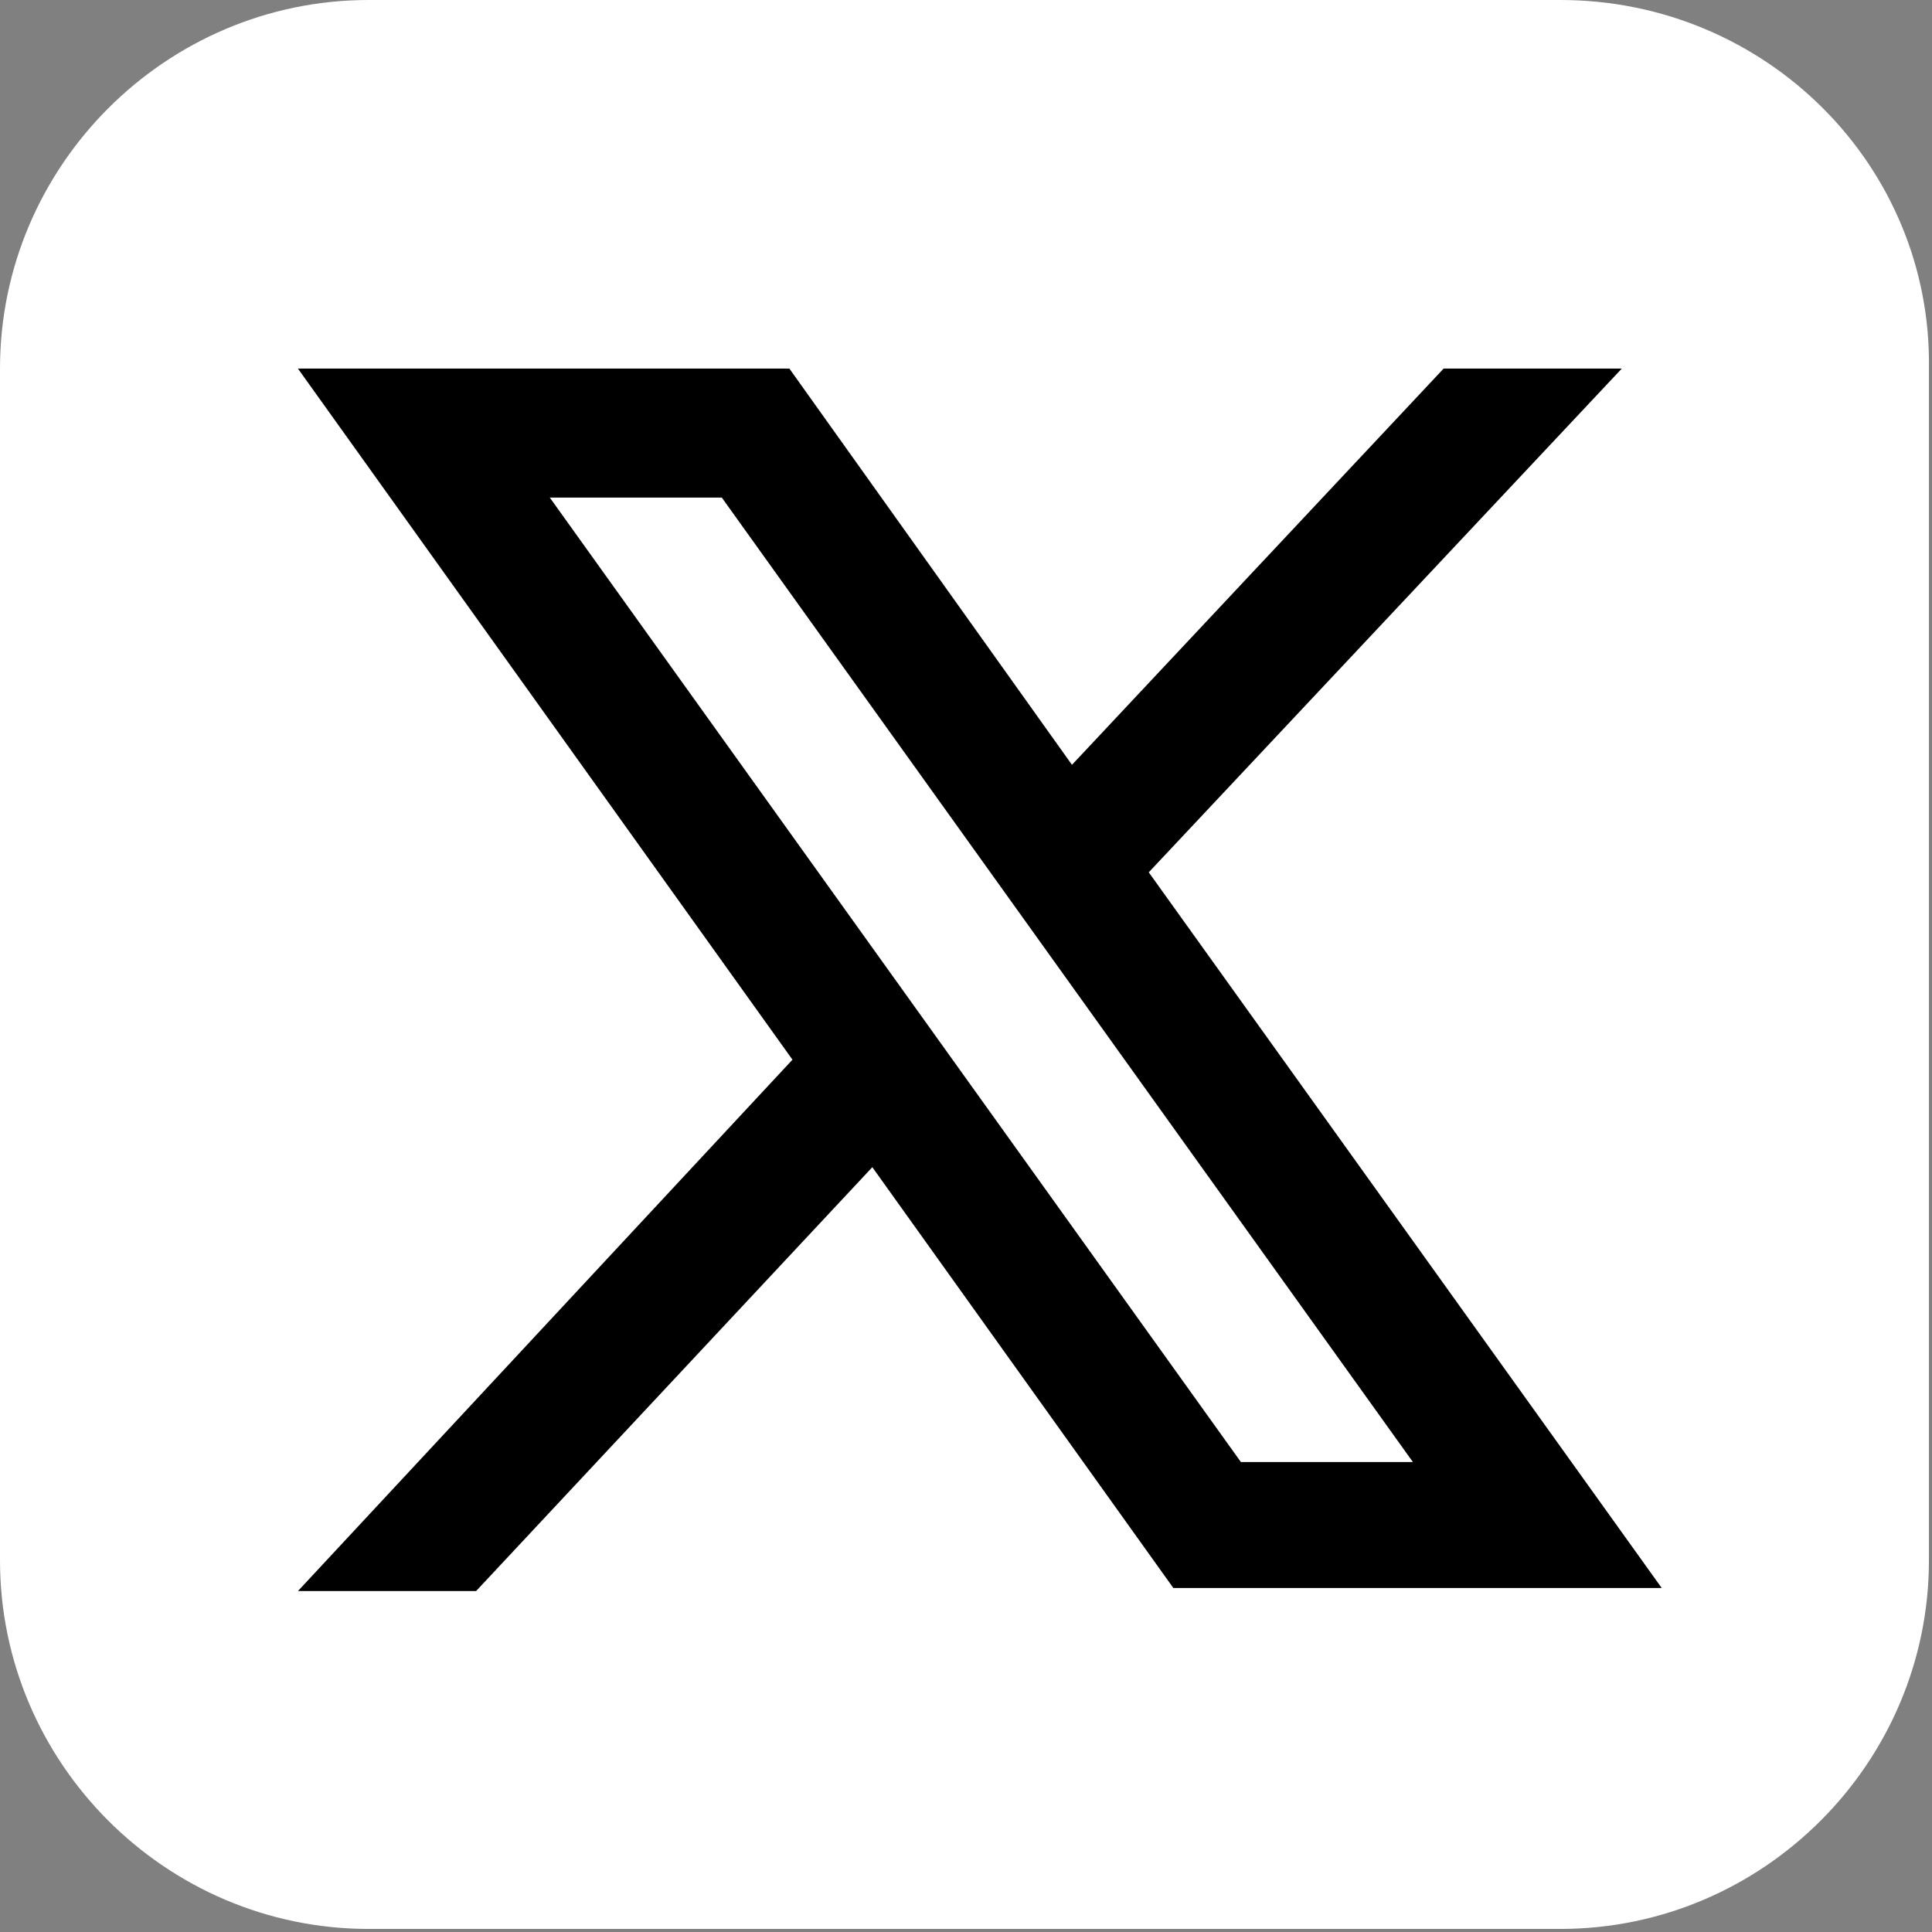
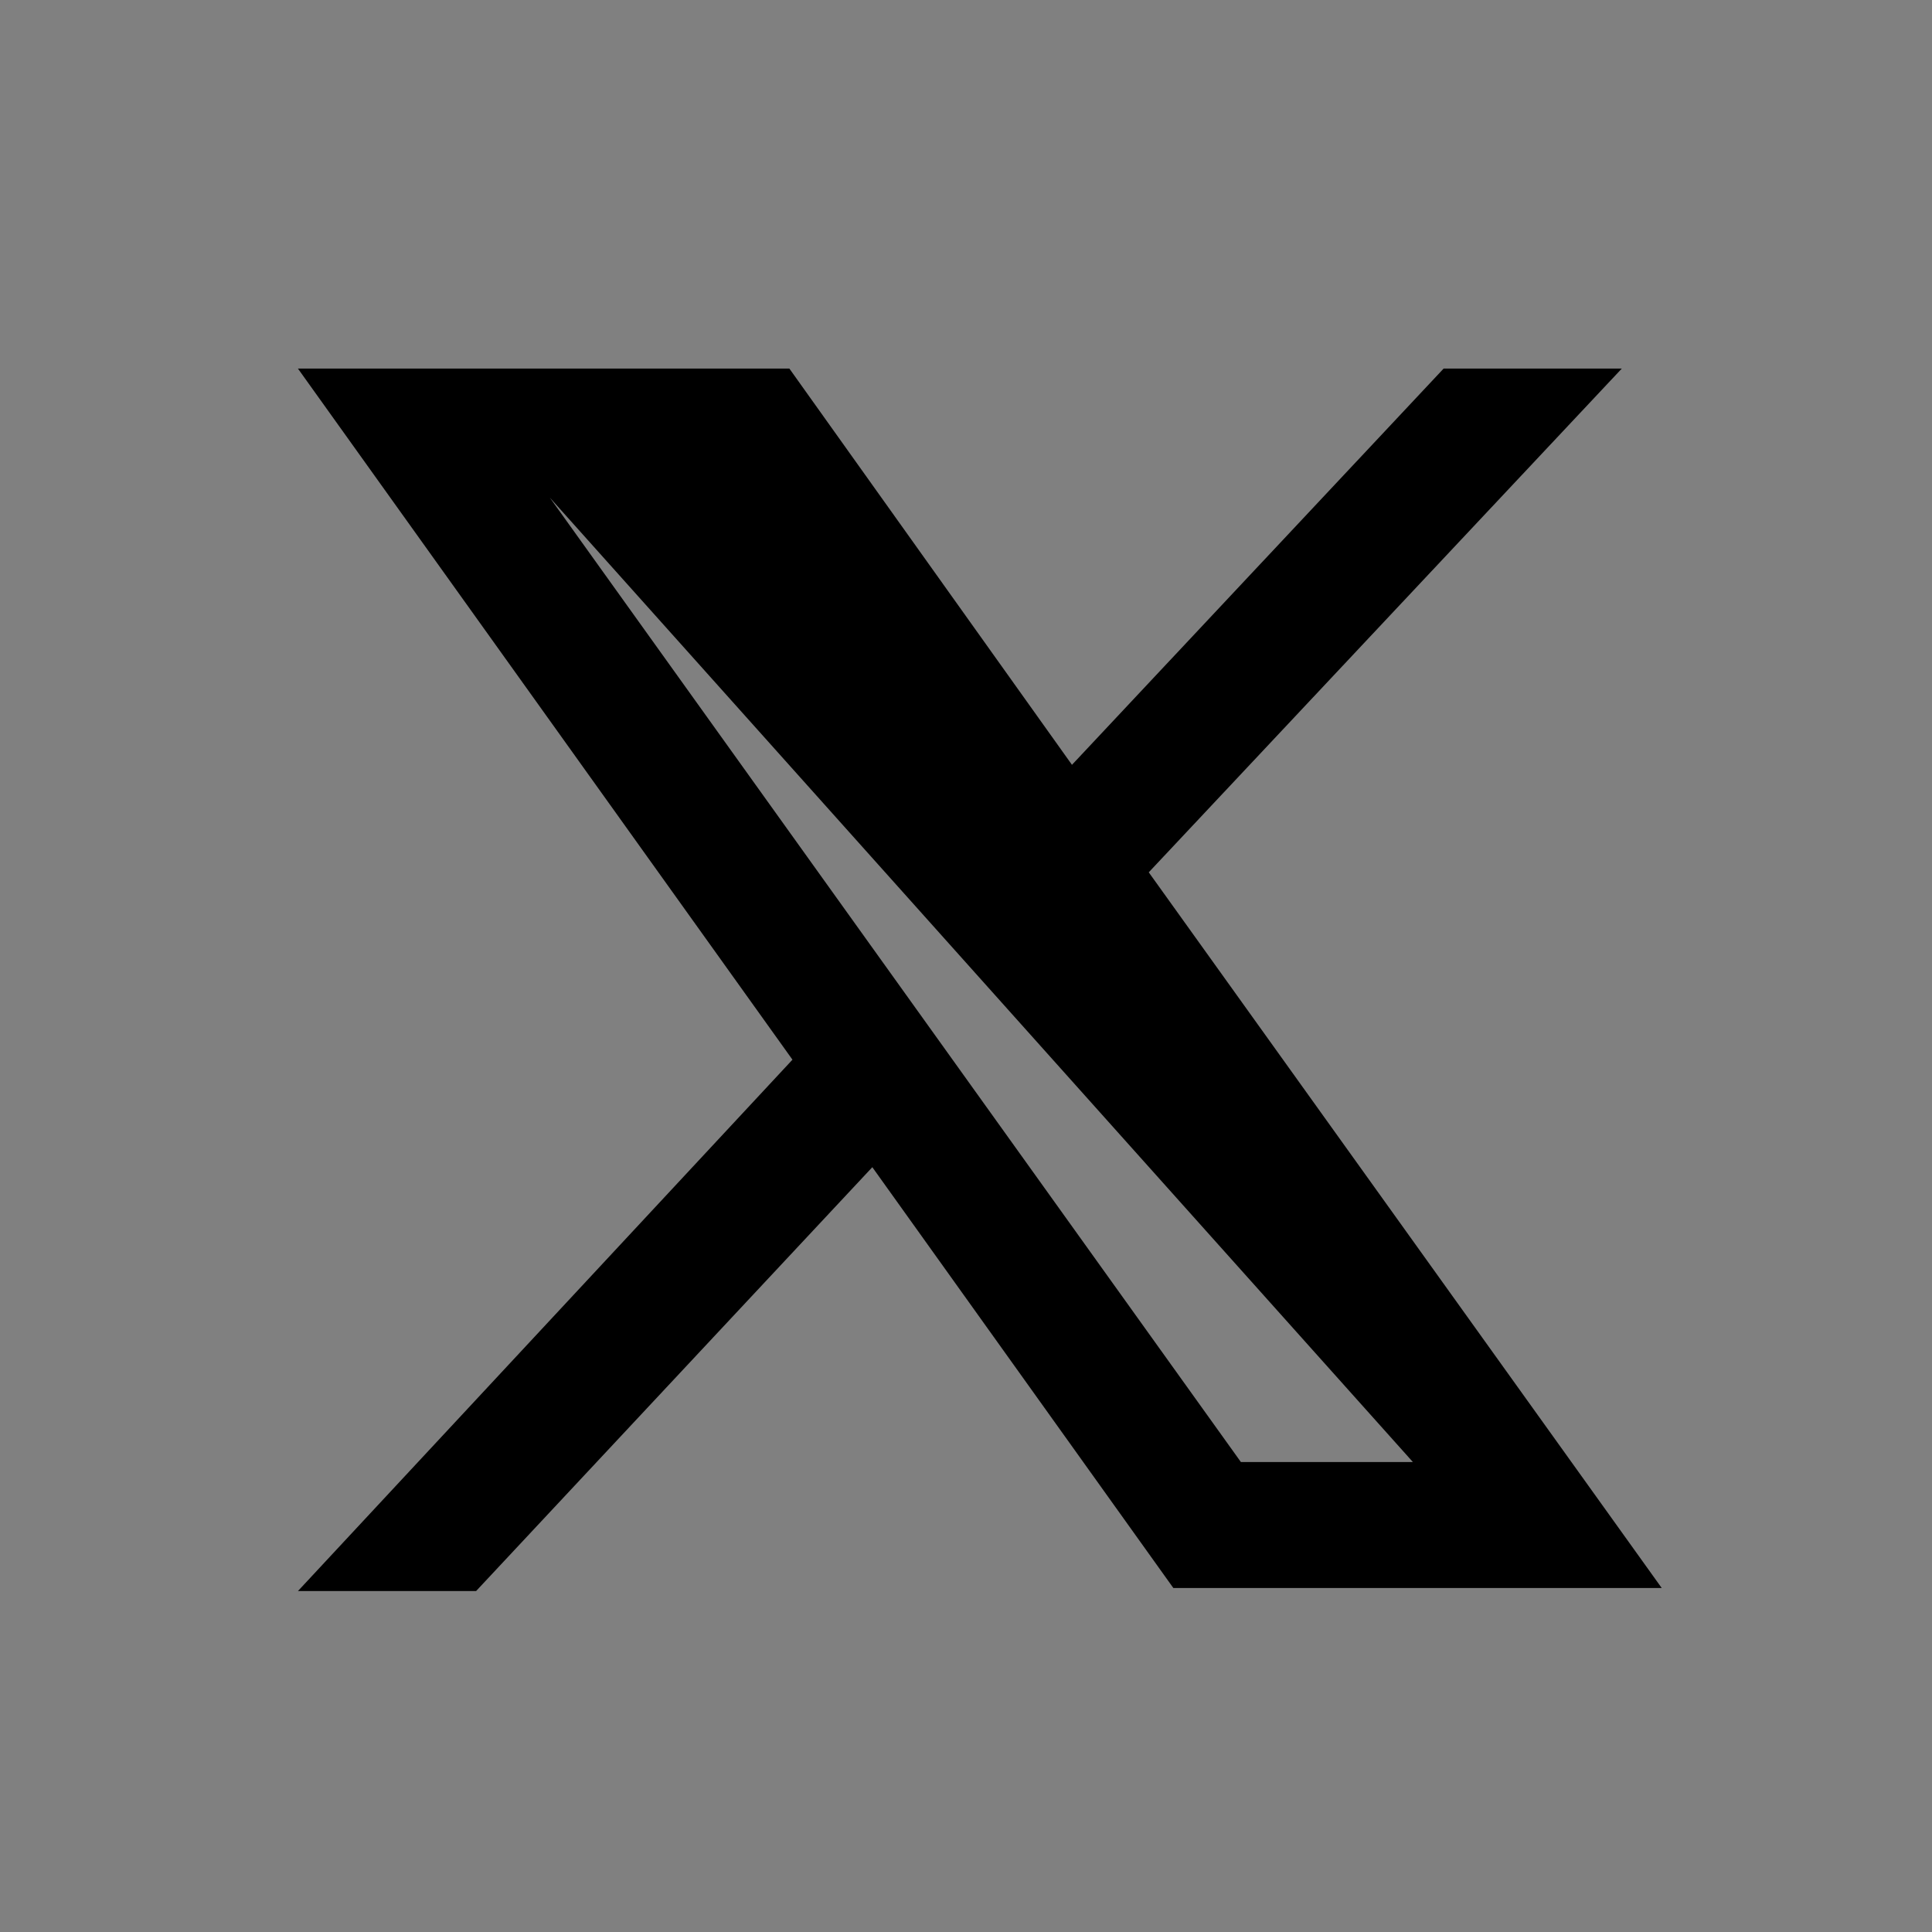
<svg xmlns="http://www.w3.org/2000/svg" version="1.1" id="レイヤー_1" x="0px" y="0px" viewBox="0 0 62.9 62.9" style="enable-background:new 0 0 62.9 62.9;" xml:space="preserve">
  <rect x="0" y="0" width="62.9" height="62.9" fill="#808080" stroke="none" />
  <style type="text/css">
	.st0{fill:#FFFFFF;}
</style>
  <g>
-     <path class="st0" d="M50.8,0H12C5.4,0,0,5.4,0,12v38.8c0,6.6,5.4,12,12,12h38.8c6.6,0,12-5.4,12-12V12C62.9,5.4,57.5,0,50.8,0z" />
-     <path d="M37.4,28.4L52.8,12H47L34.9,24.9L25.7,12H9.7l16.1,22.5L9.7,51.8h5.8L28.4,38l9.8,13.7h15.9L37.4,28.4z M17.9,16.2h5.6   L46,47.6h-5.6L17.9,16.2z" />
+     <path d="M37.4,28.4L52.8,12H47L34.9,24.9L25.7,12H9.7l16.1,22.5L9.7,51.8h5.8L28.4,38l9.8,13.7h15.9L37.4,28.4z M17.9,16.2L46,47.6h-5.6L17.9,16.2z" />
  </g>
</svg>